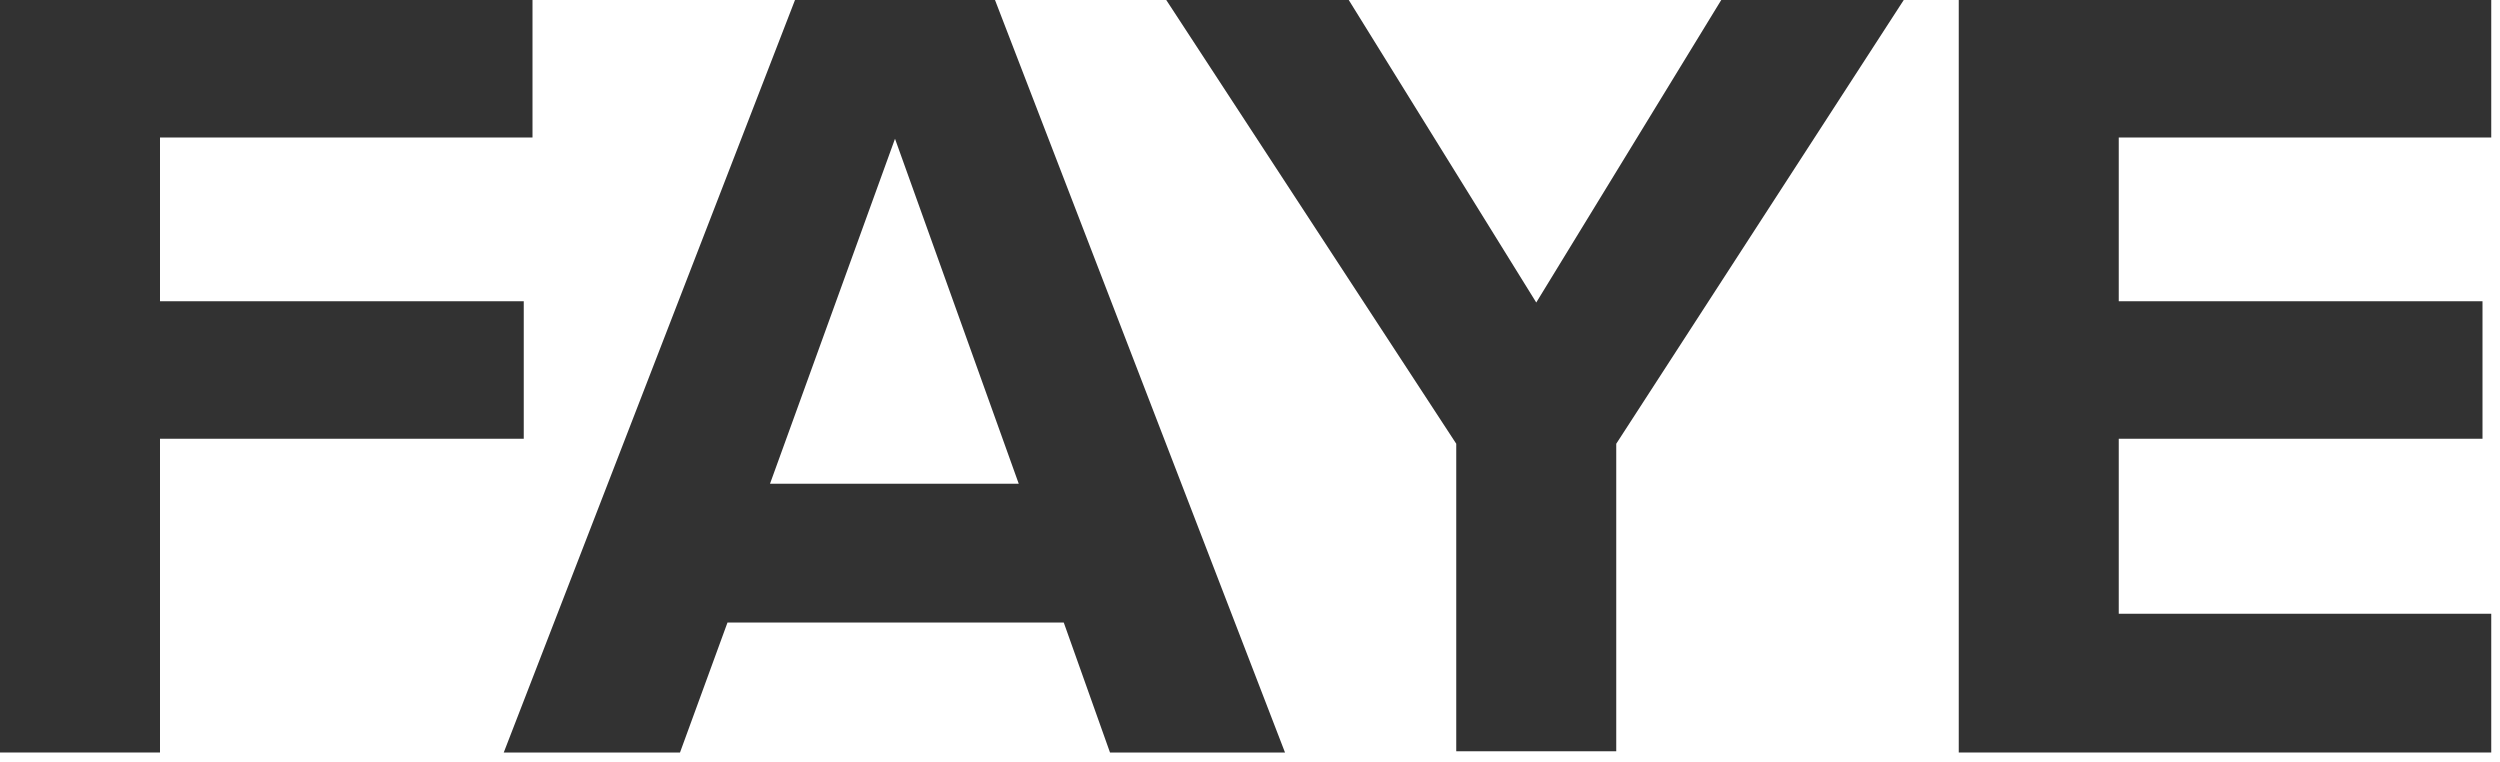
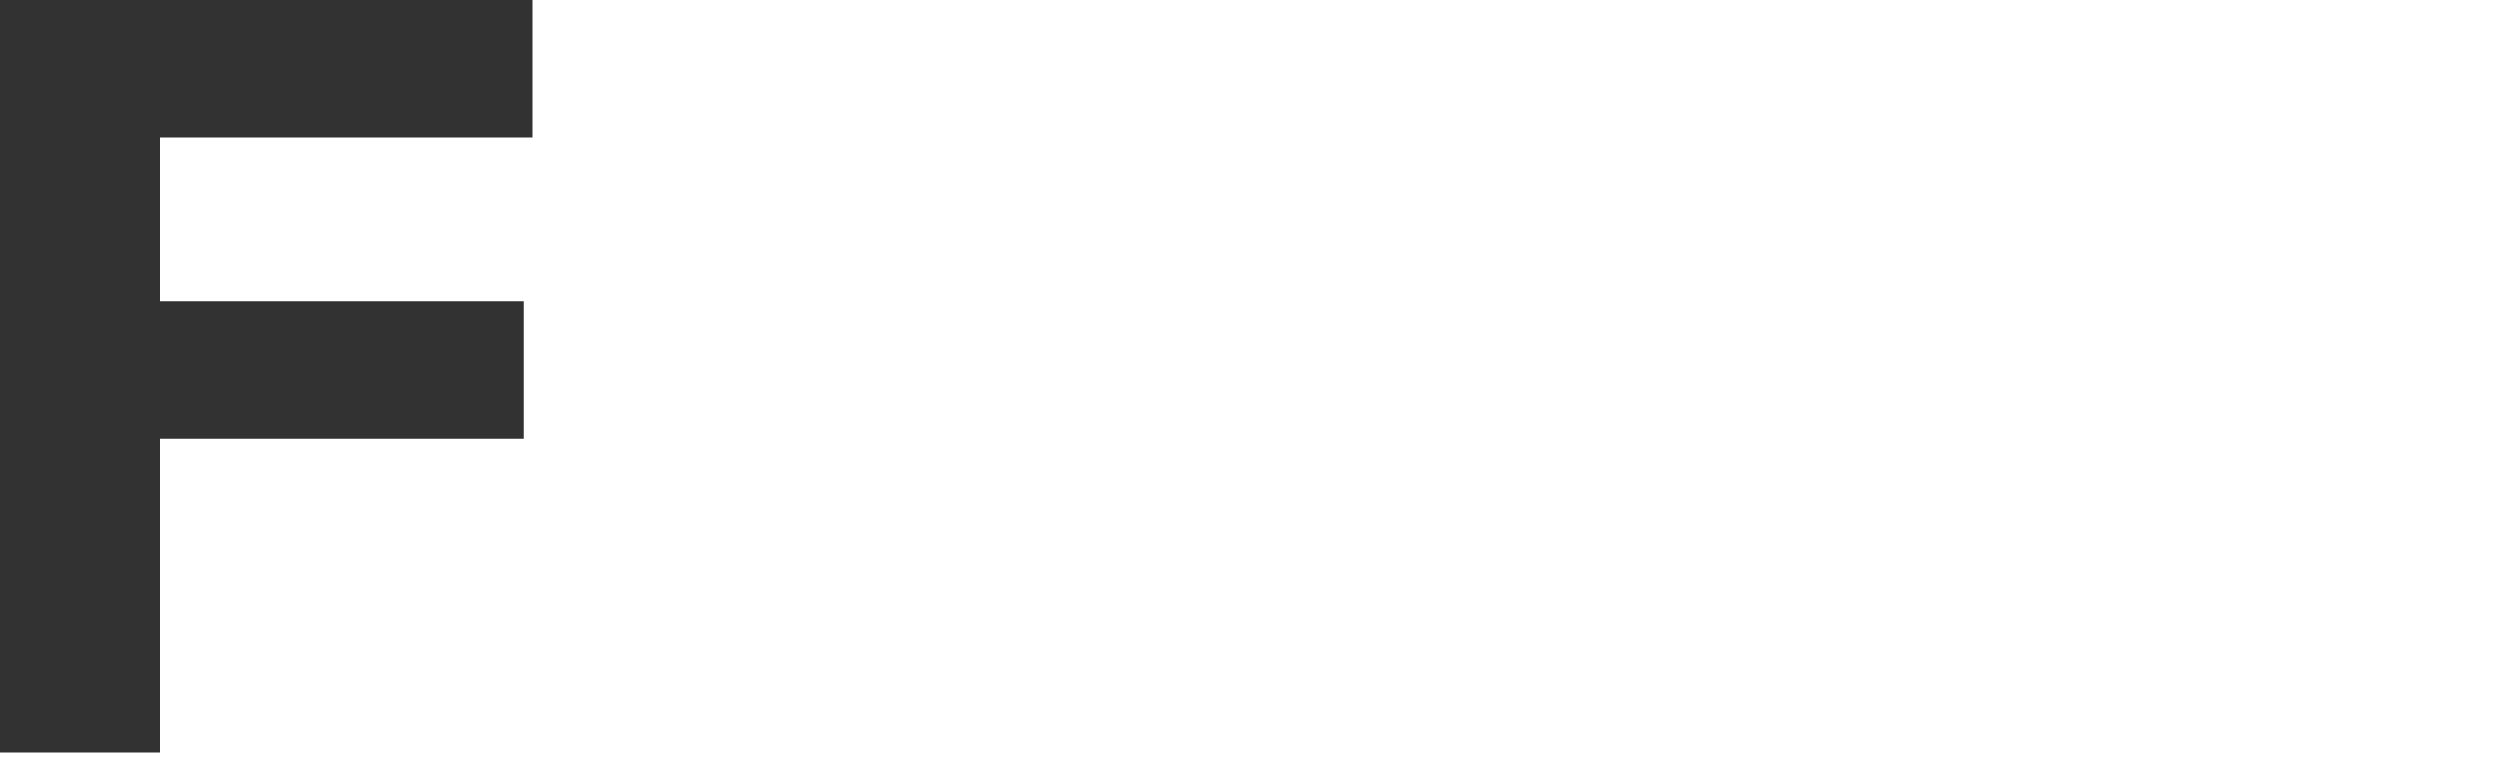
<svg xmlns="http://www.w3.org/2000/svg" width="200" height="61" viewBox="0 0 200 61" fill="none">
  <path d="M0 0H42.6V11H12.8V24.1H41.9V35.1H12.8V60.2H0V0Z" fill="#323232" />
-   <path d="M85.1 49.8H58.2L54.4 60.2H40.3L63.6 0H79.6L102.8 60.2H88.8L85.1 49.8ZM61.6 38.7H81.5L71.6 11.1L61.6 38.7Z" fill="#323232" />
-   <path d="M116.5 35.5L93.3 0H107.9L122.9 24.2L137.7 0H152.3L129.3 35.5V60.1H116.5V35.5Z" fill="#323232" />
-   <path d="M156.7 0H199.3V11H169.5V24.1H198.6V35.1H169.5V49.1H199.3V60.2H156.7V0Z" fill="#323232" />
</svg>